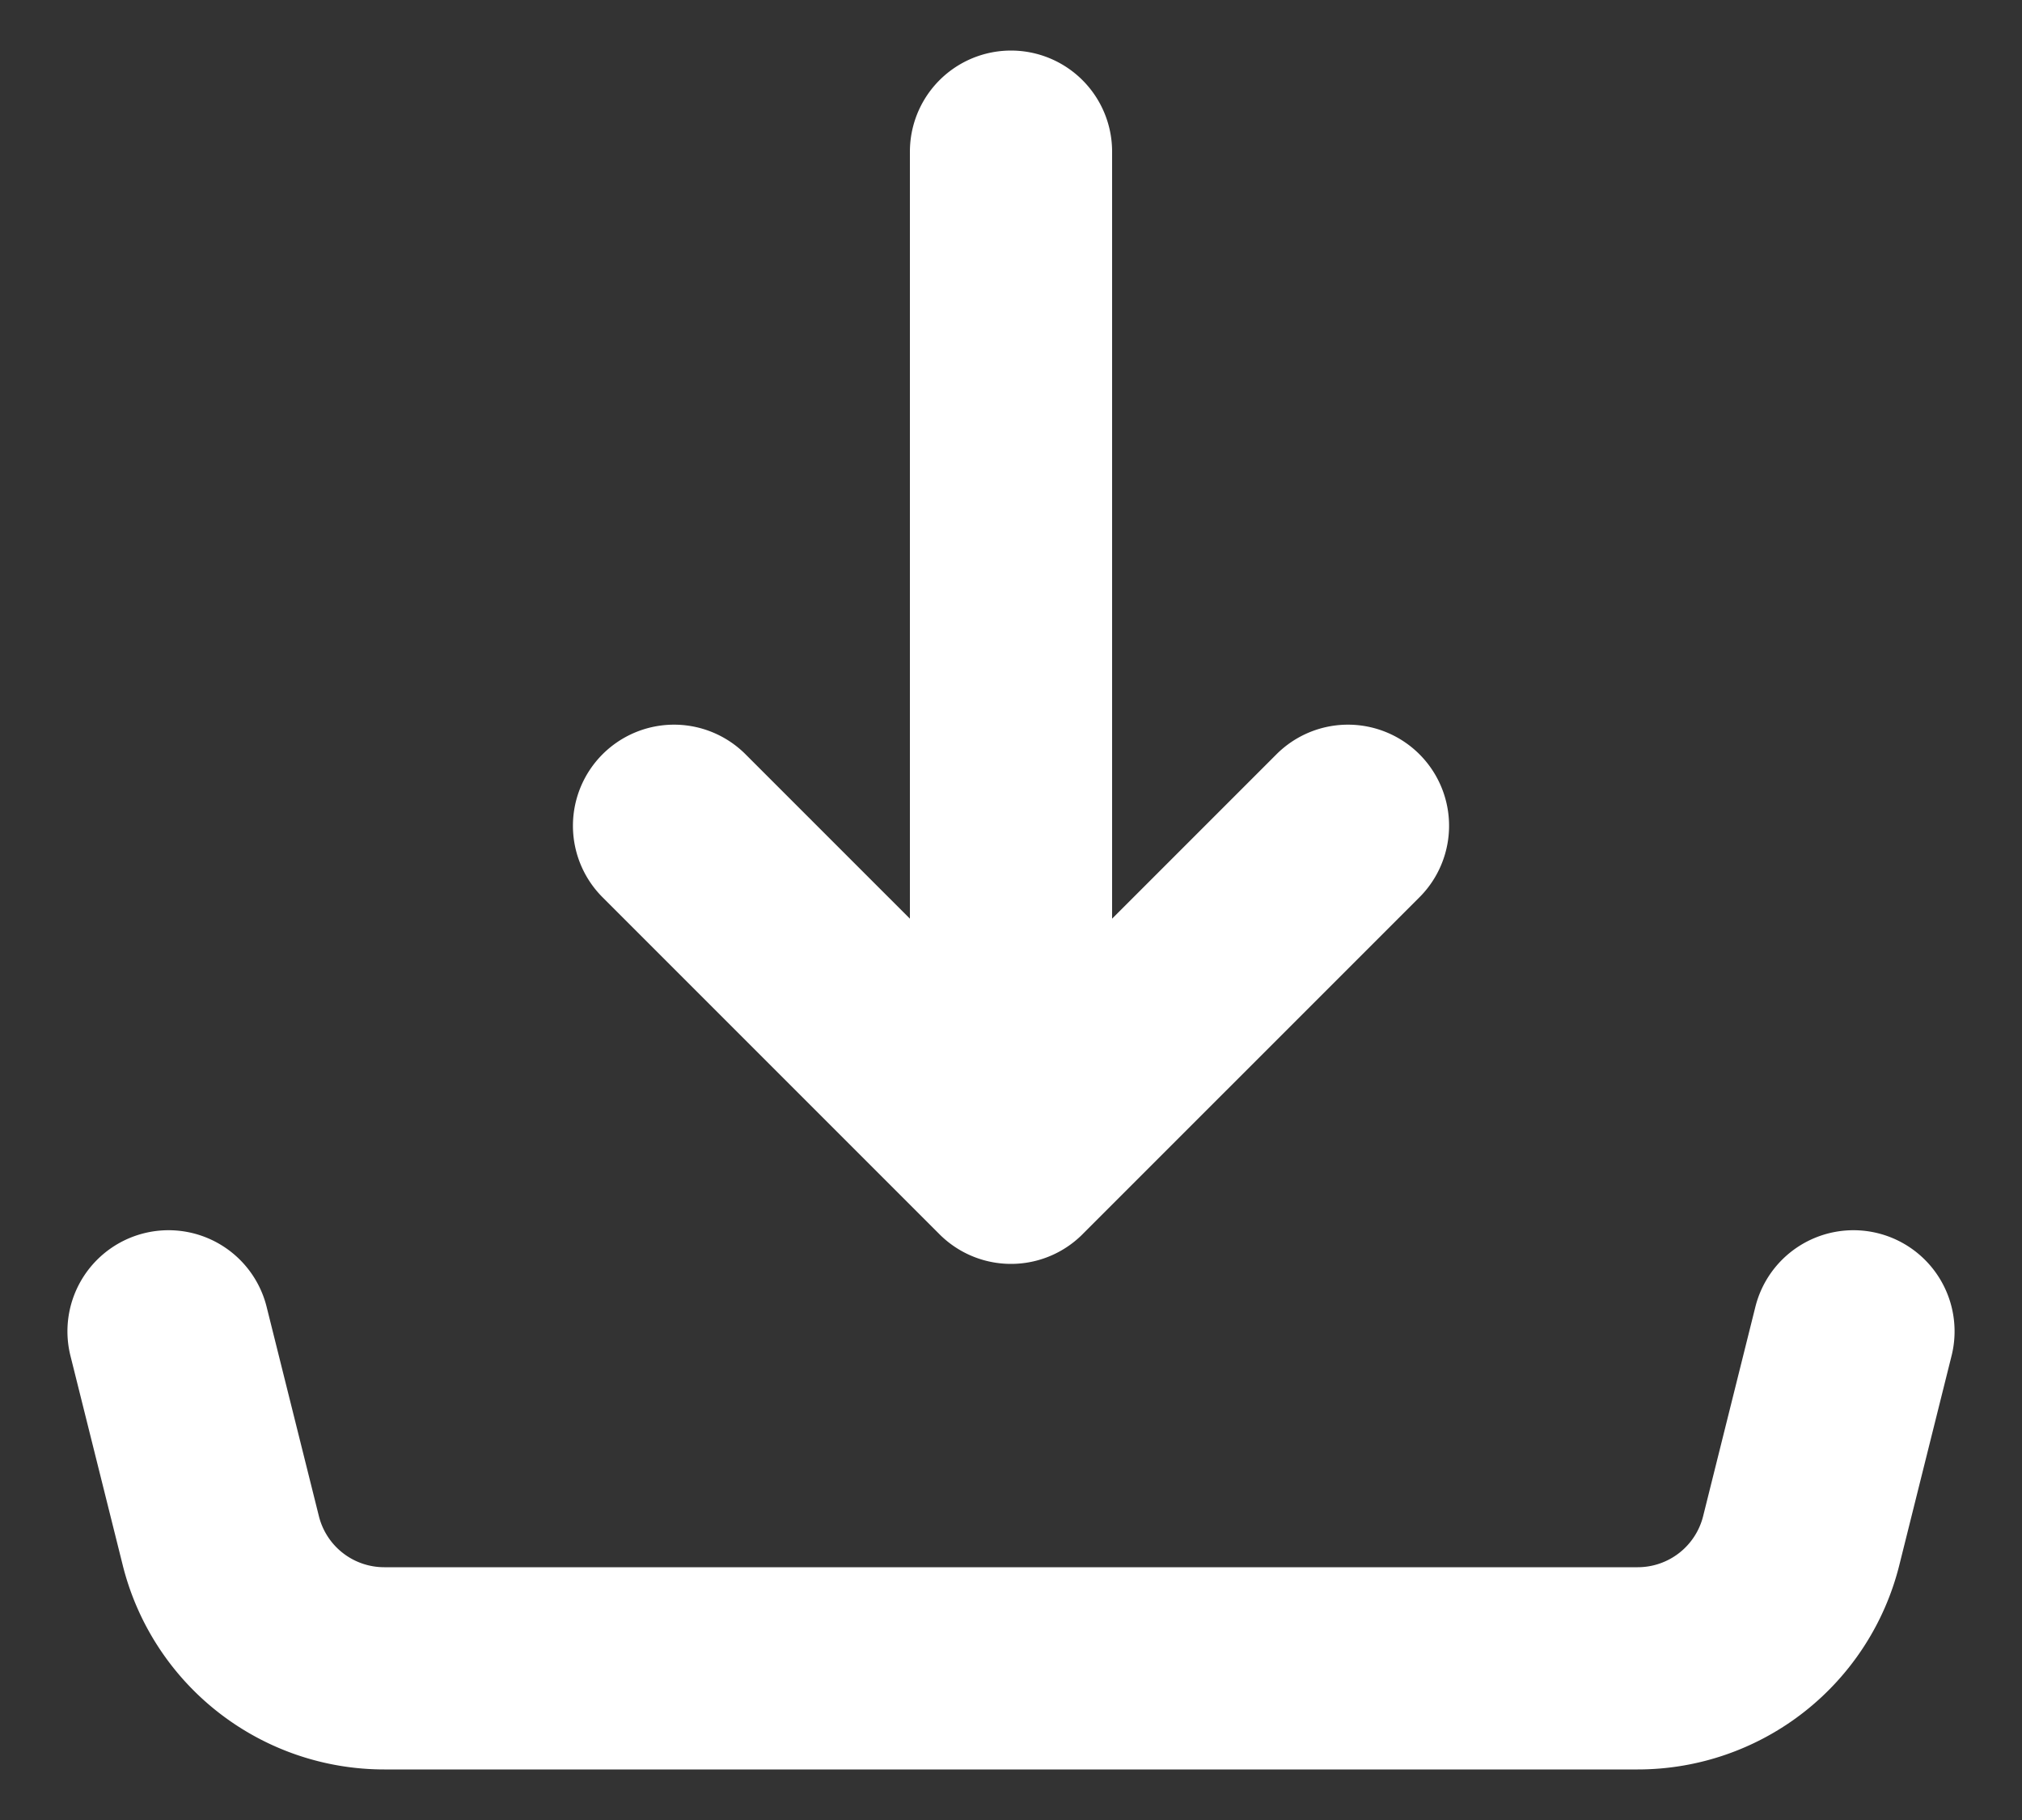
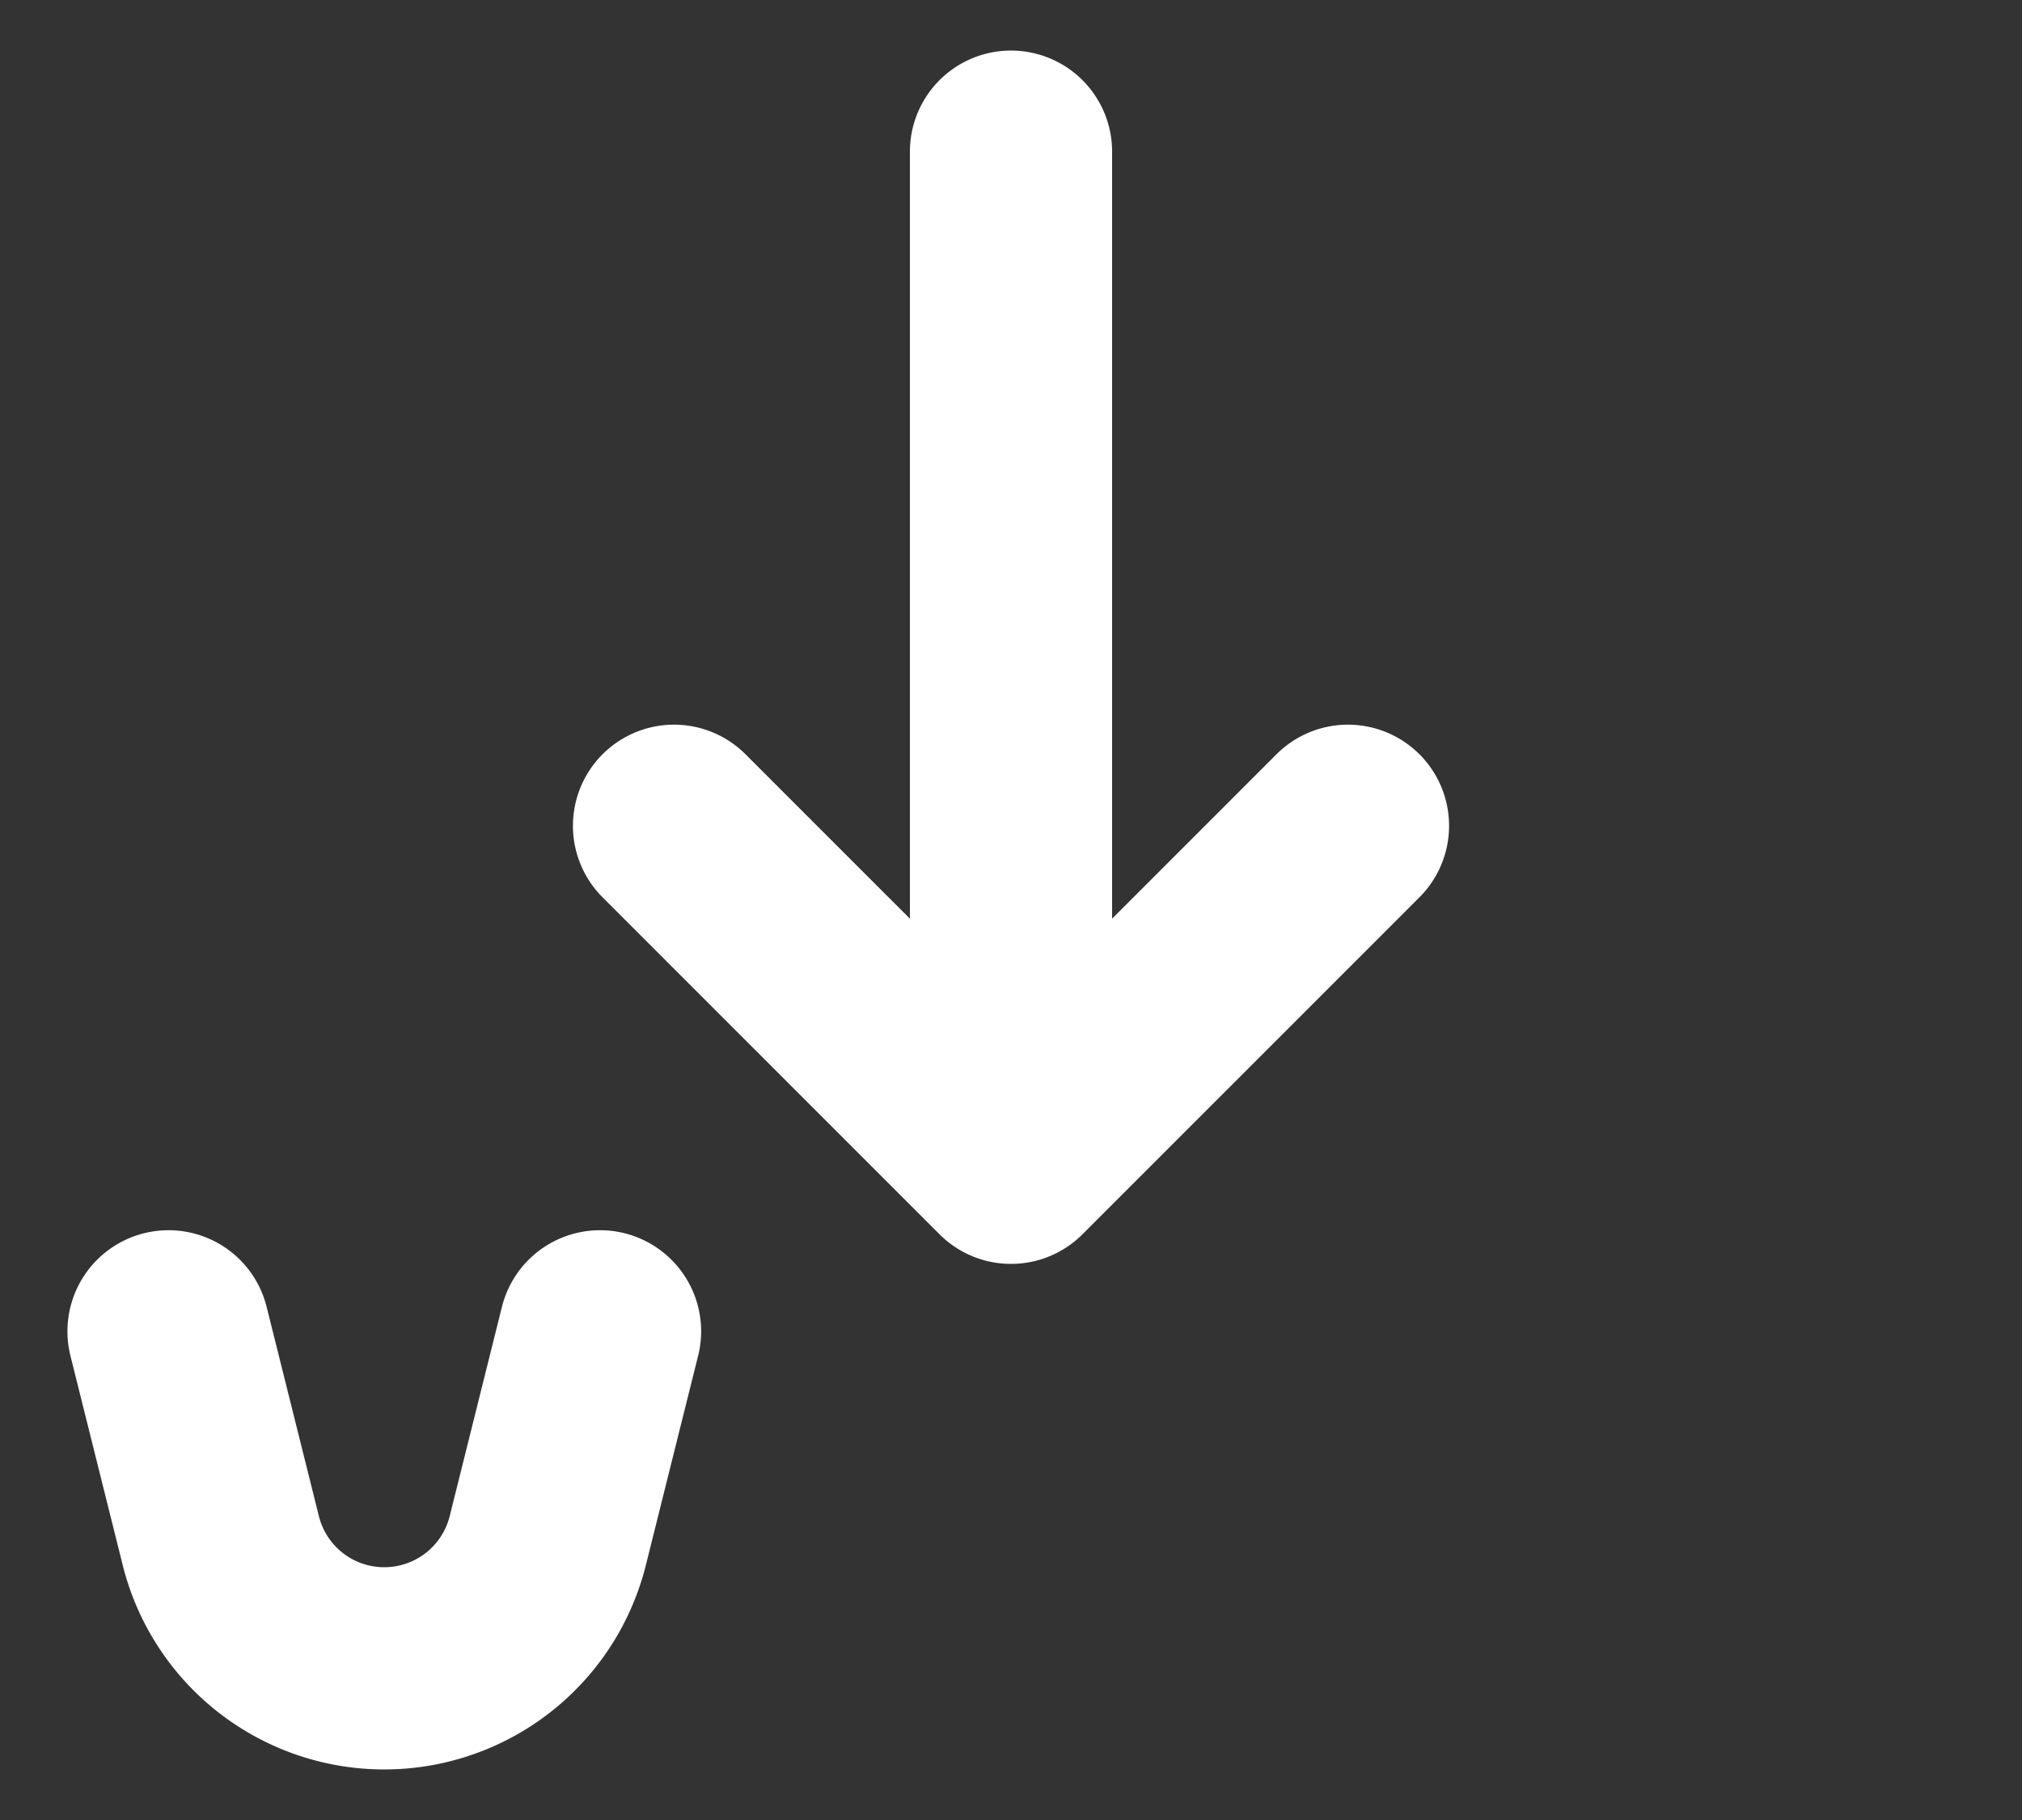
<svg xmlns="http://www.w3.org/2000/svg" width="20" height="18" fill="none">
  <rect width="100%" height="100%" fill="#333333" stroke="none" />
-   <path d="M10 11.5v-10m0 10L6.667 8.167M10 11.5l3.333-3.333m-11.666 5 .517 2.07A1.666 1.666 0 0 0 3.801 16.5h12.398a1.667 1.667 0 0 0 1.617-1.262l.517-2.071" stroke="#fff" stroke-width="2" stroke-linecap="round" stroke-linejoin="round" />
+   <path d="M10 11.5v-10m0 10L6.667 8.167M10 11.5l3.333-3.333m-11.666 5 .517 2.07A1.666 1.666 0 0 0 3.801 16.5a1.667 1.667 0 0 0 1.617-1.262l.517-2.071" stroke="#fff" stroke-width="2" stroke-linecap="round" stroke-linejoin="round" />
</svg>